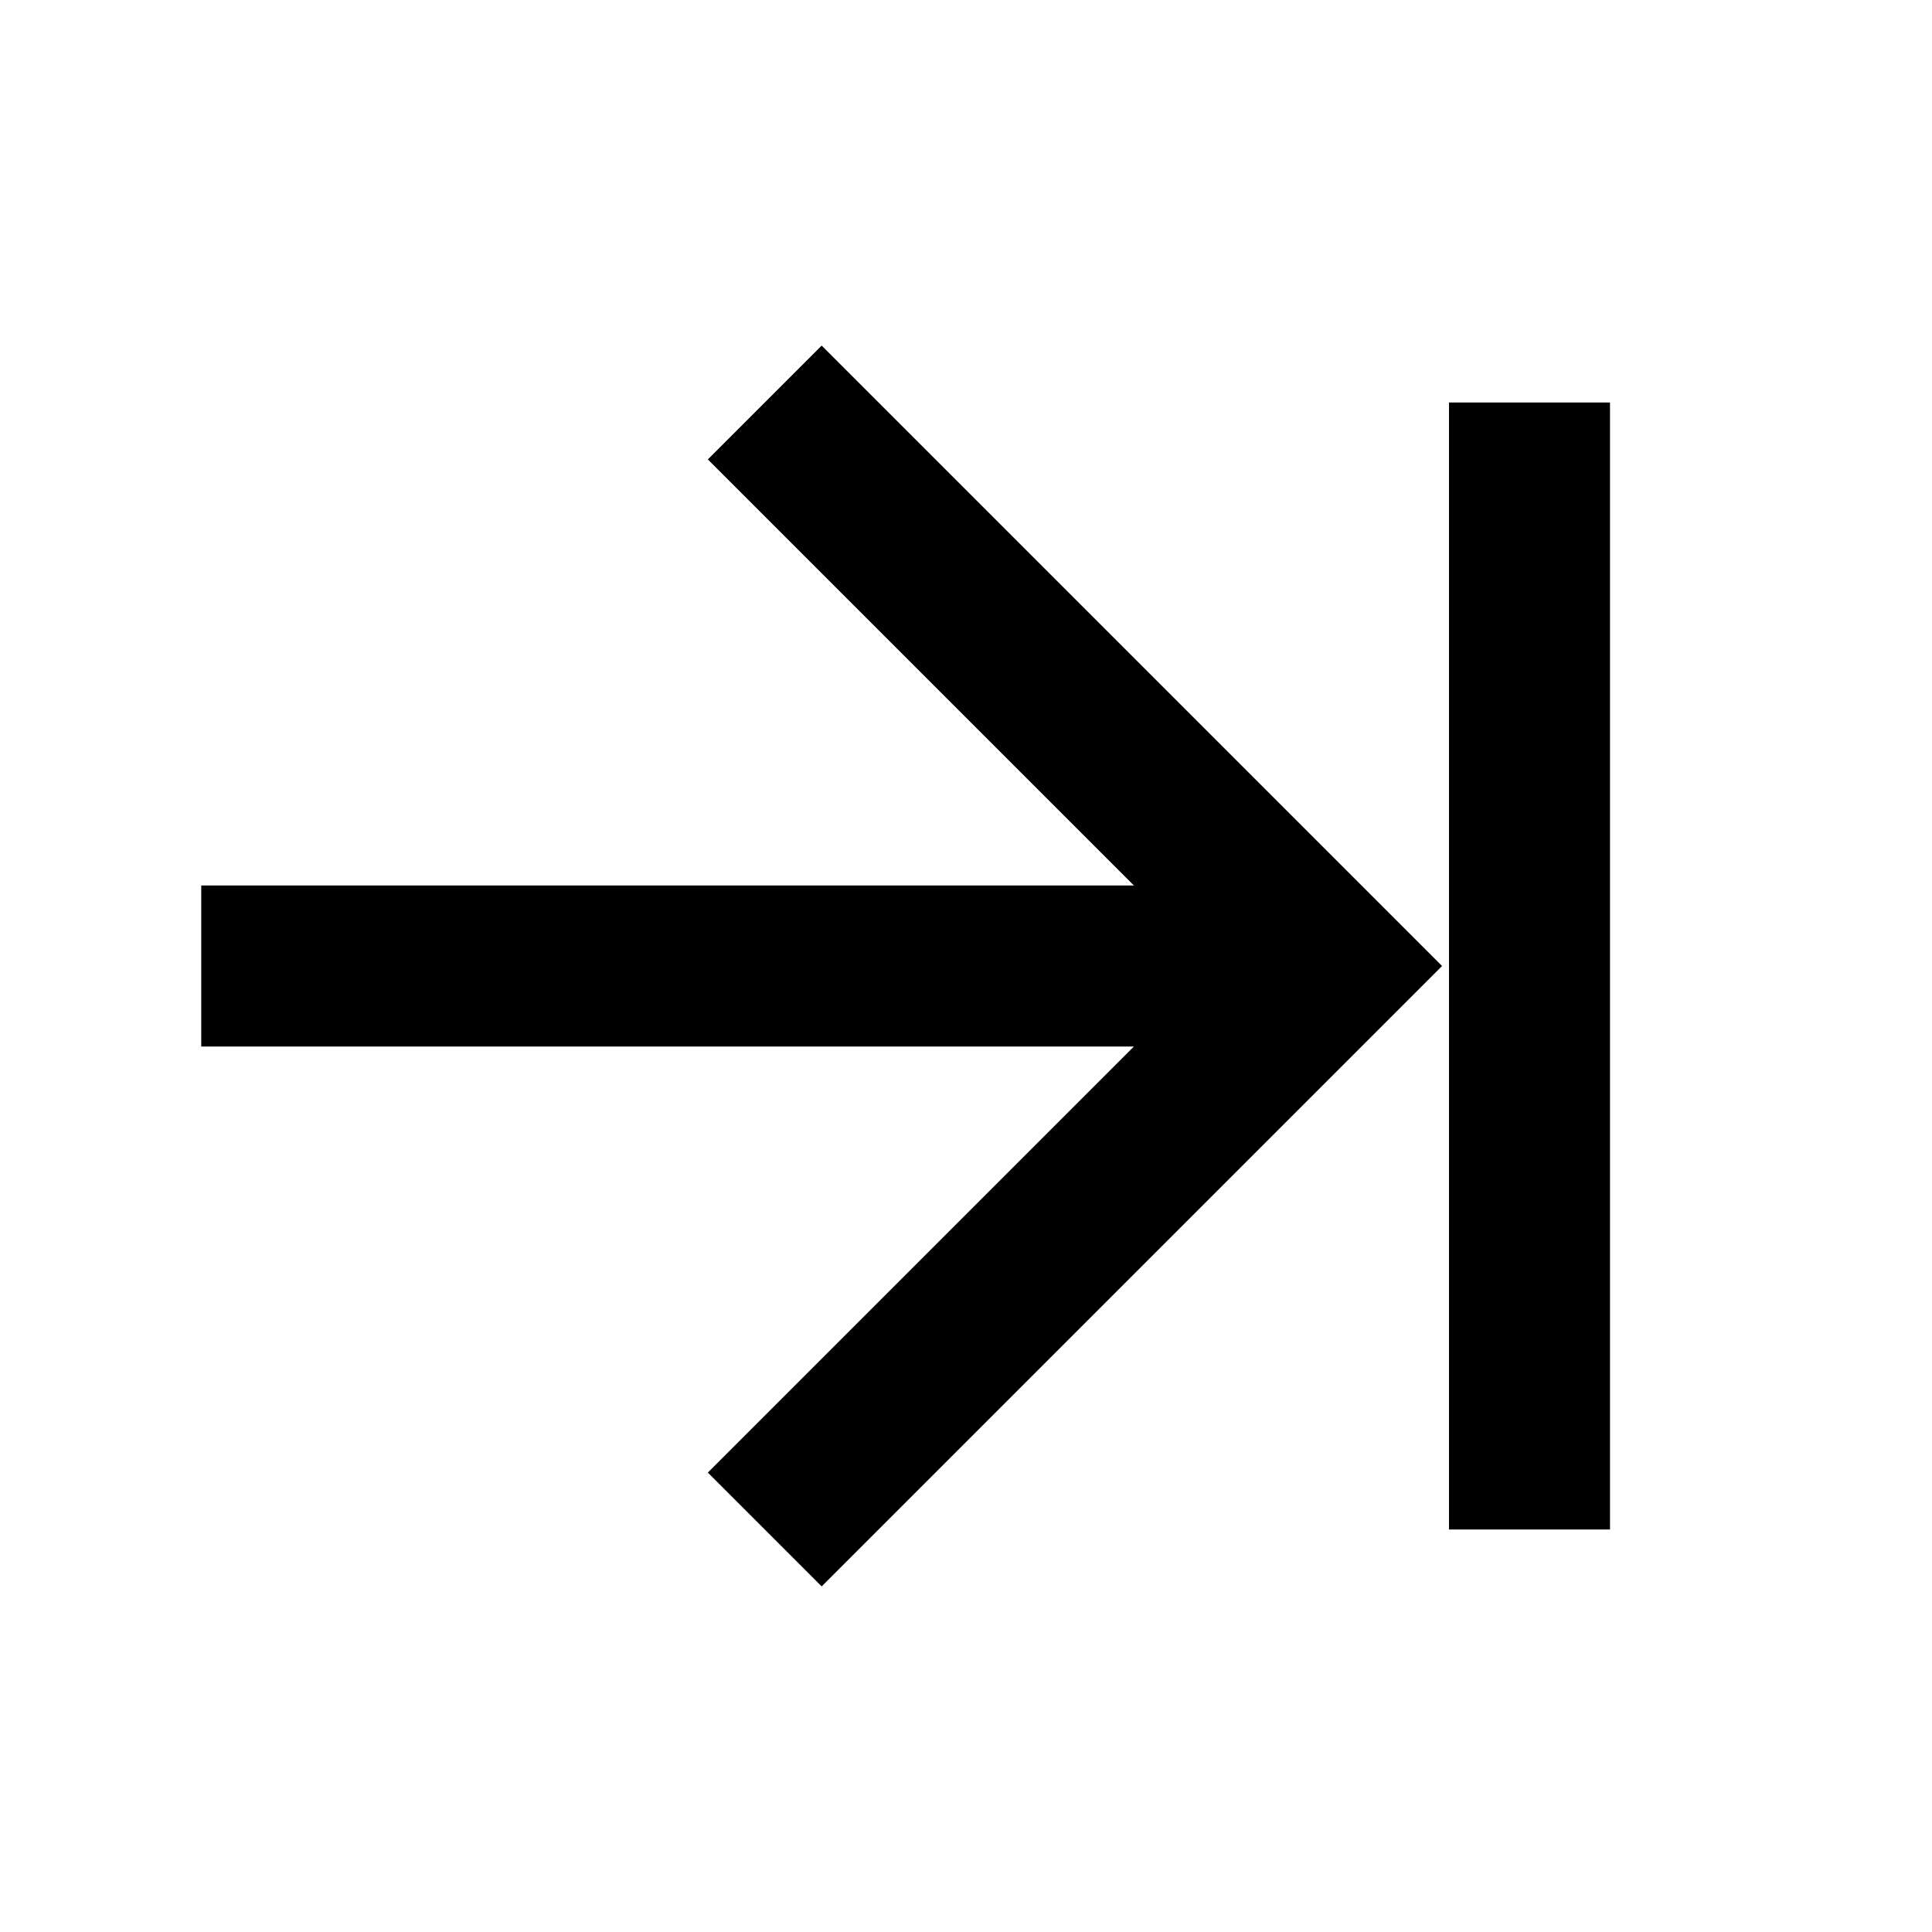
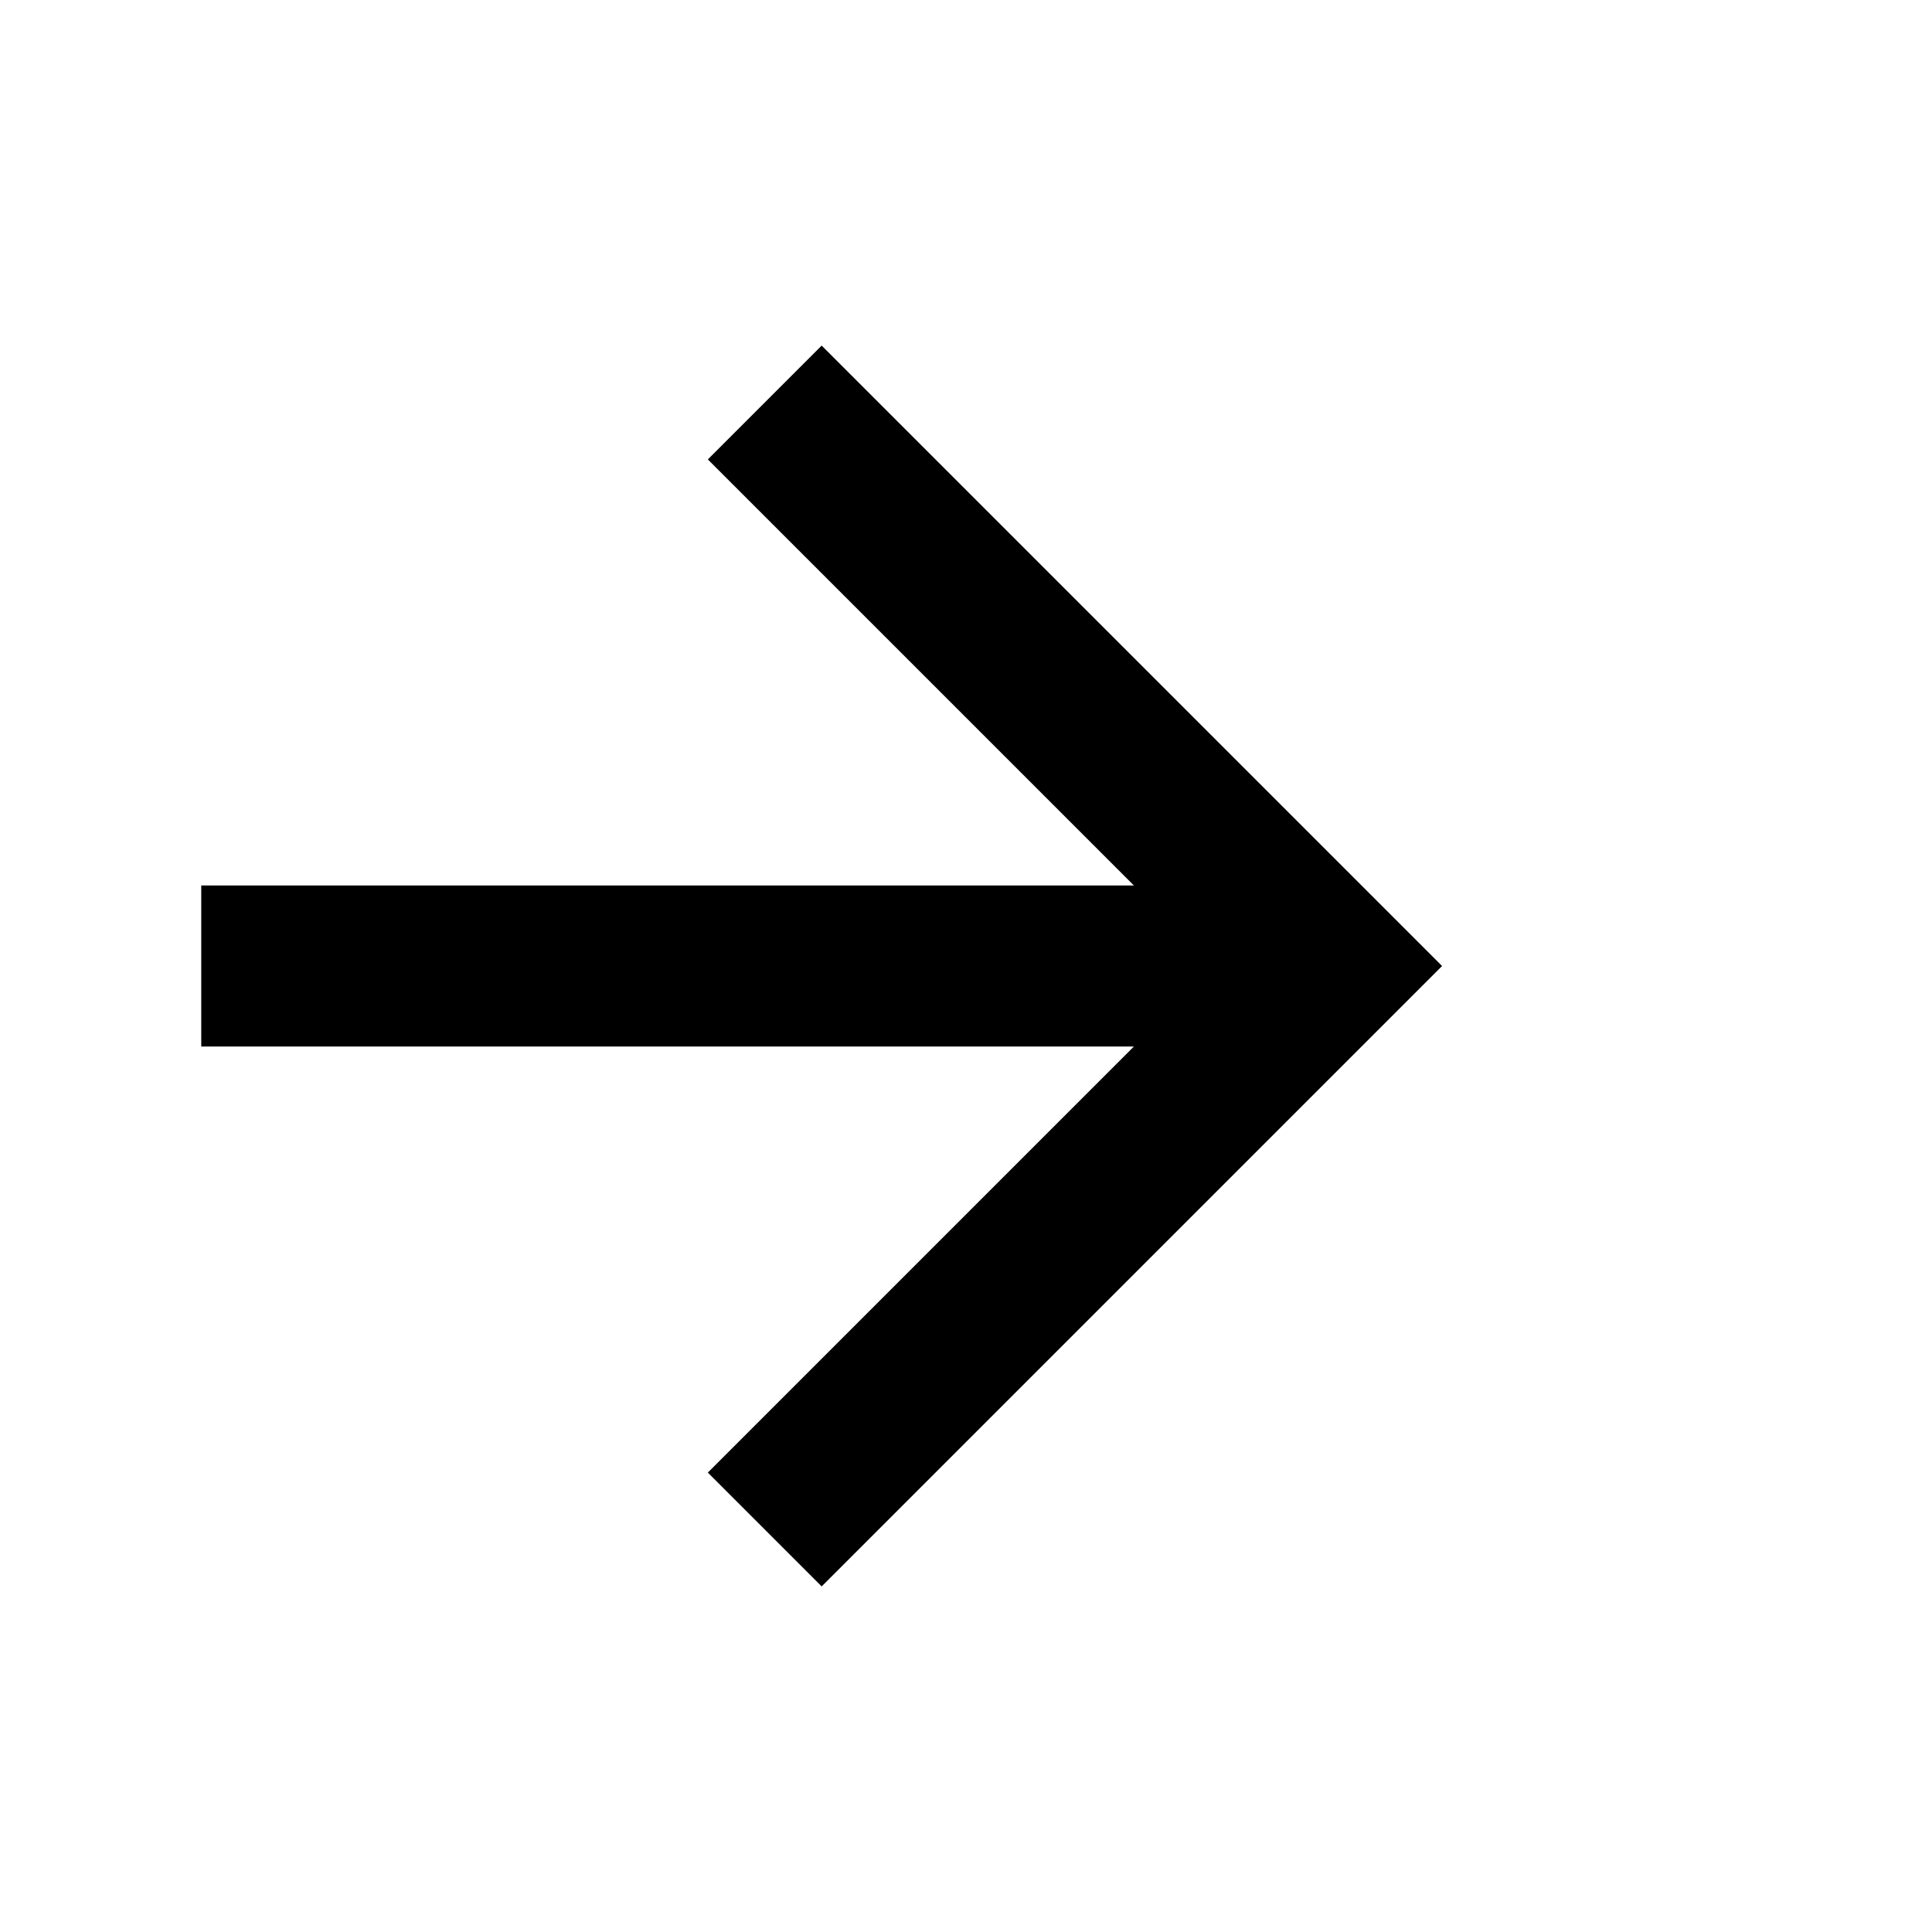
<svg xmlns="http://www.w3.org/2000/svg" viewBox="0 0 24 24">
-   <path fill="#000" d="M18 5L18 19H20V5L18 5Z" />
  <path fill="#000" d="M17.914 12L10.207 19.707L8.793 18.293L14.086 13H2.5L2.5 11L14.086 11L8.793 5.707L10.207 4.293L17.914 12Z" />
</svg>